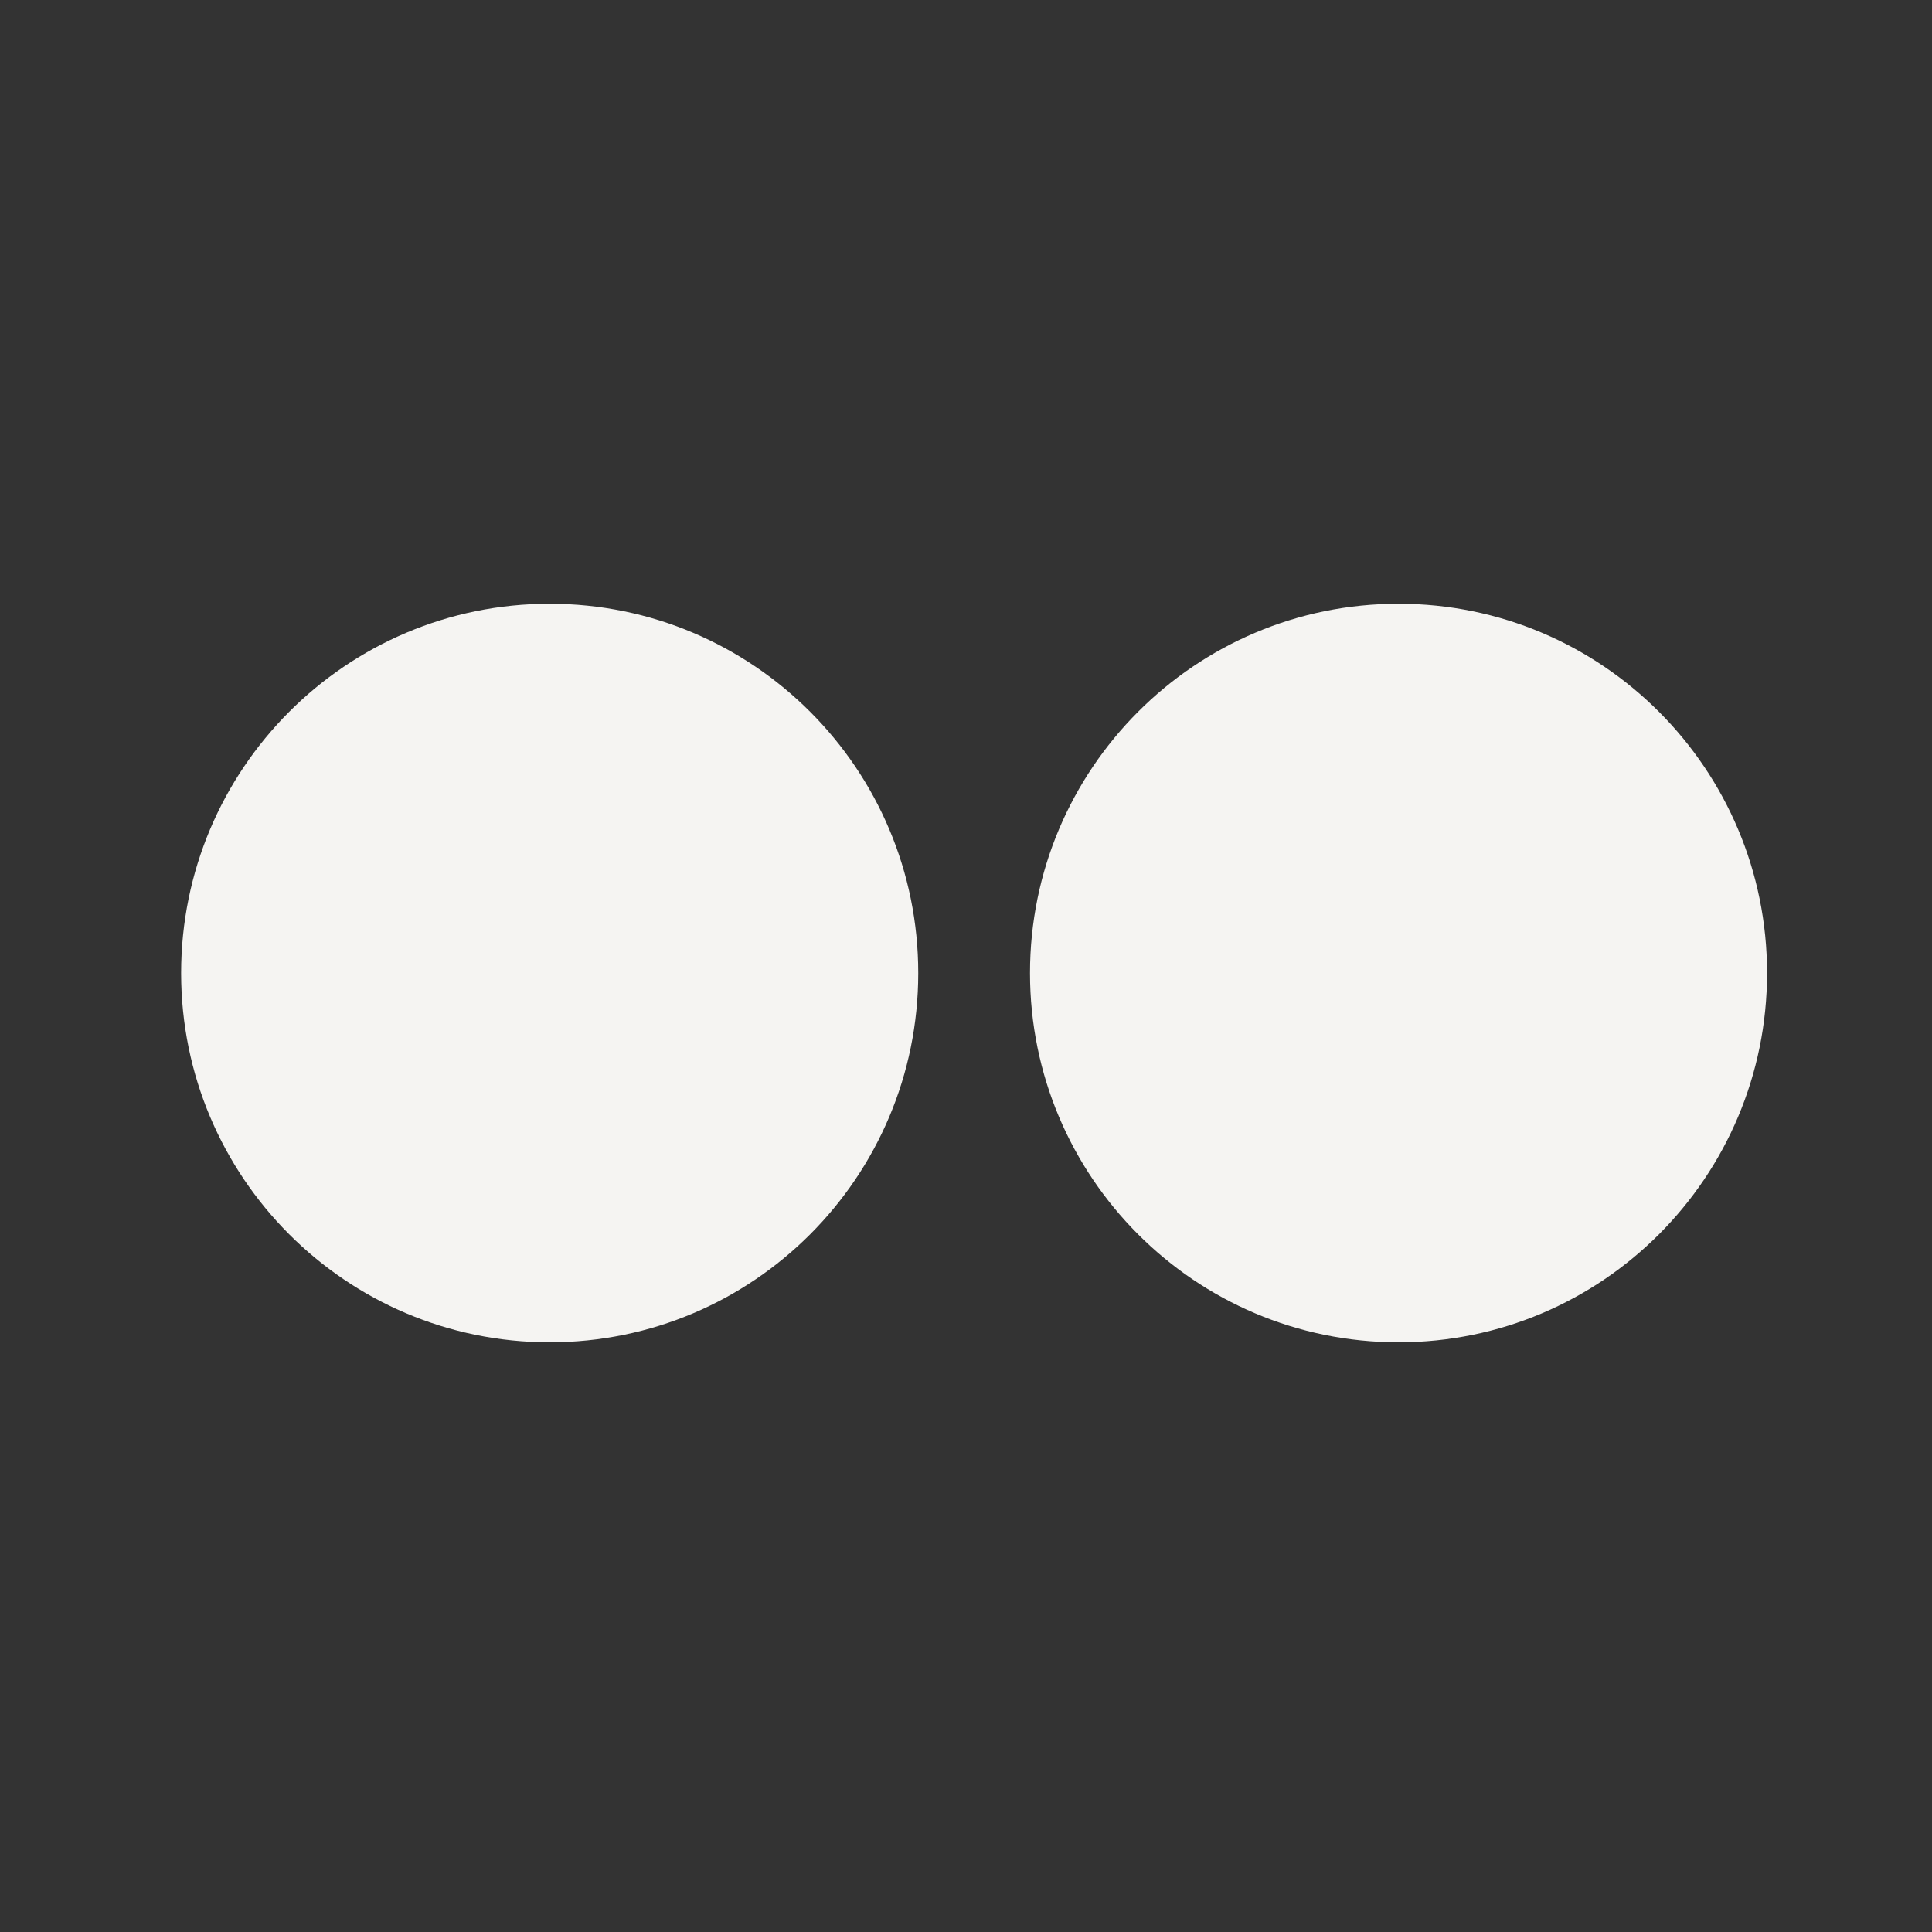
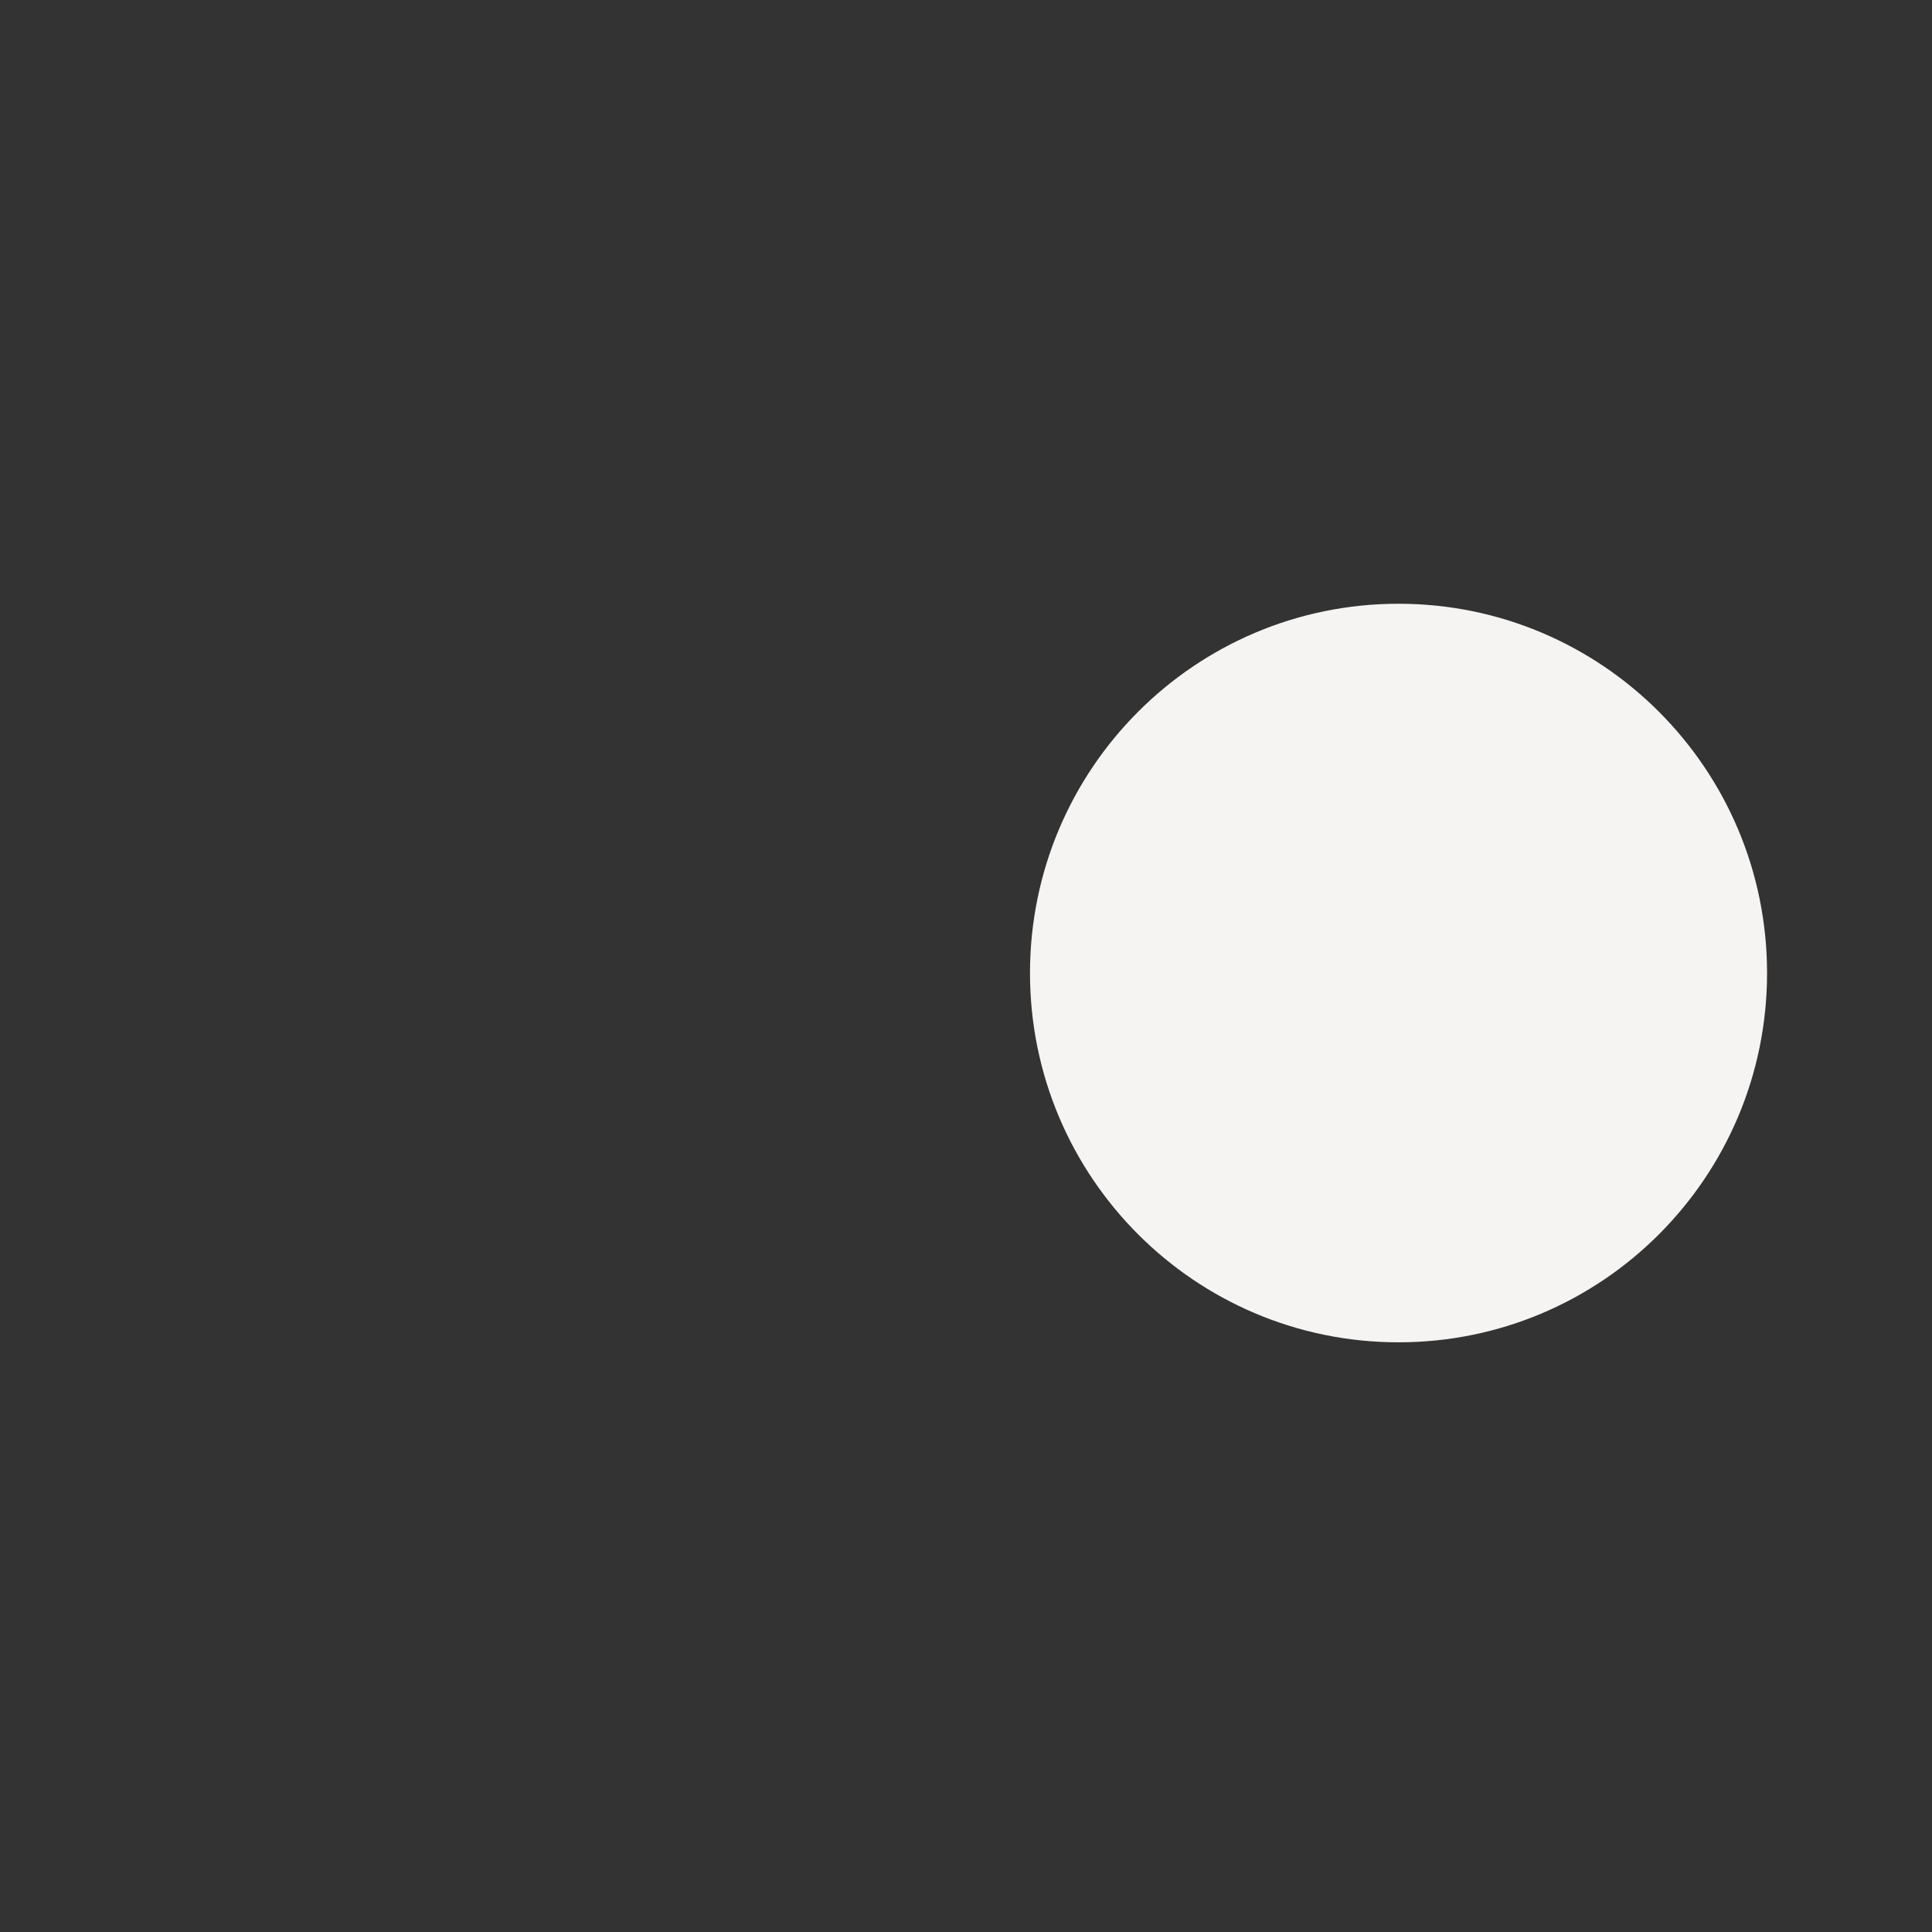
<svg xmlns="http://www.w3.org/2000/svg" width="32" height="32" viewBox="0 0 32 32" fill="none">
  <rect x="0" y="0" width="32" height="32" fill="#333333" stroke="none" />
-   <path d="M9.104 22.233C12.476 22.233 15.209 19.495 15.209 16.117C15.209 12.739 12.476 10 9.104 10C5.733 10 3 12.739 3 16.117C3 19.495 5.733 22.233 9.104 22.233Z" fill="#F5F4F2" />
  <path d="M23.164 22.233C26.535 22.233 29.268 19.495 29.268 16.117C29.268 12.739 26.535 10 23.164 10C19.793 10 17.06 12.739 17.06 16.117C17.06 19.495 19.793 22.233 23.164 22.233Z" fill="#F5F4F2" />
</svg>